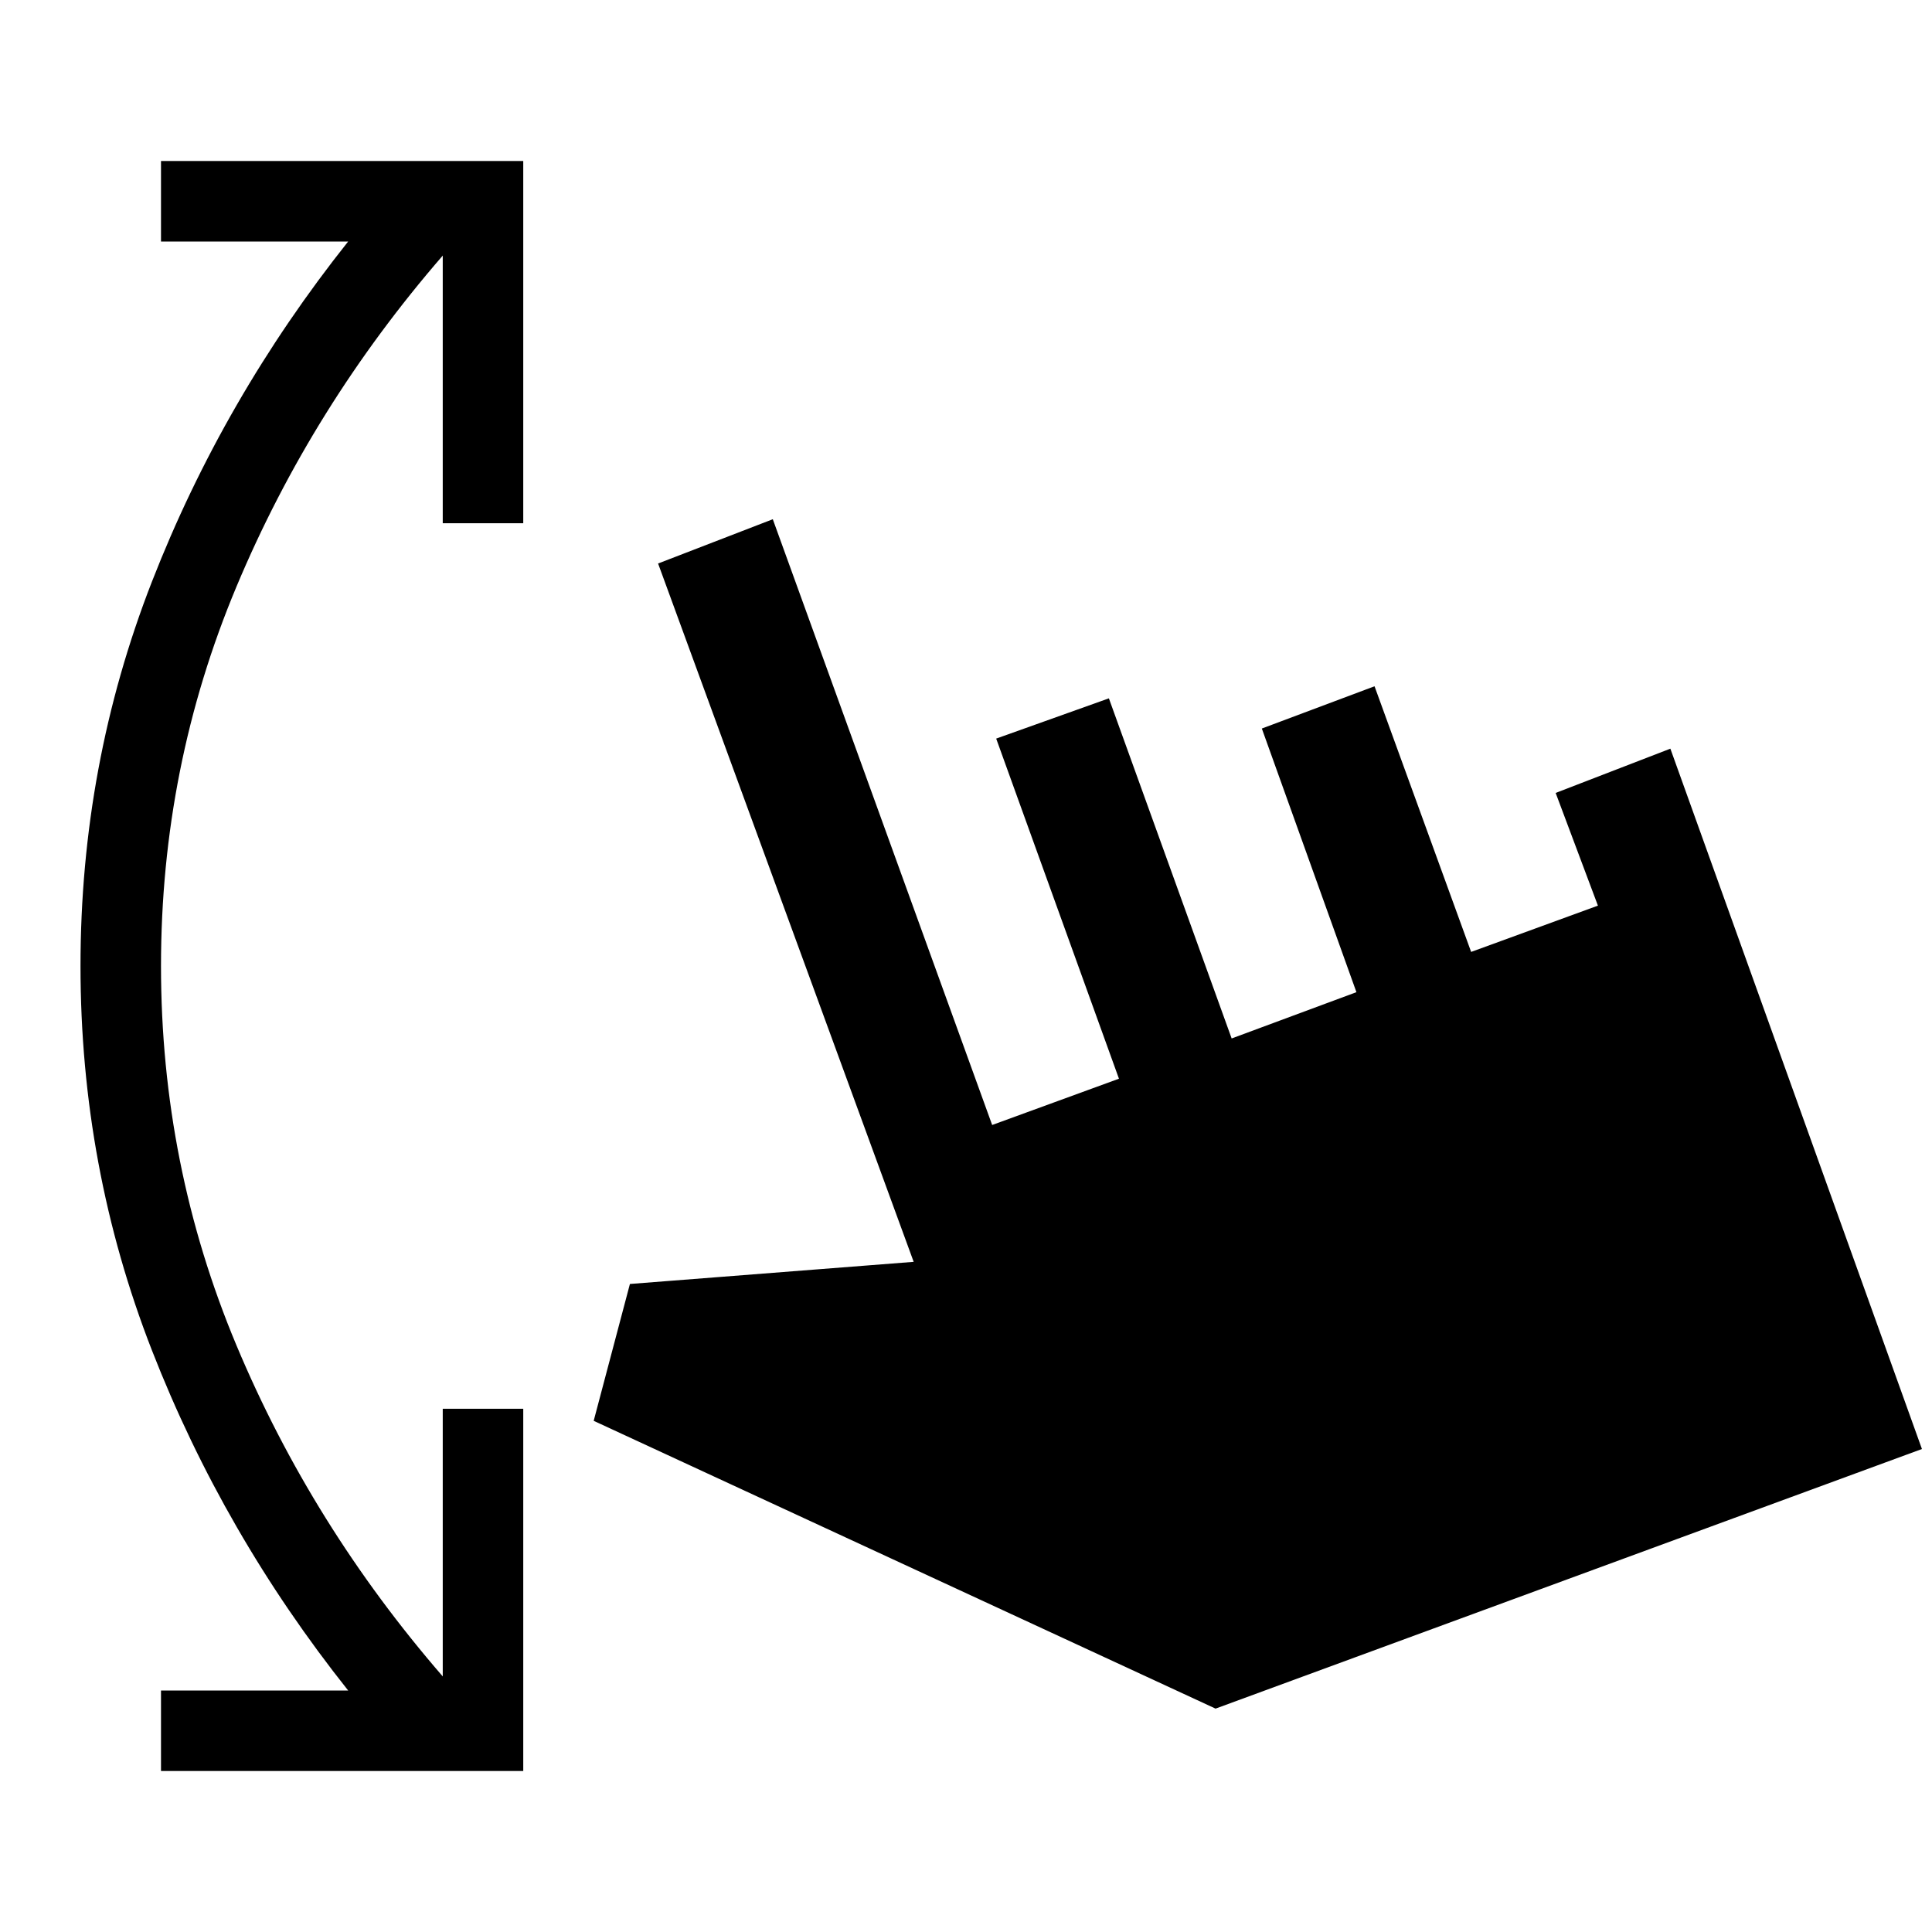
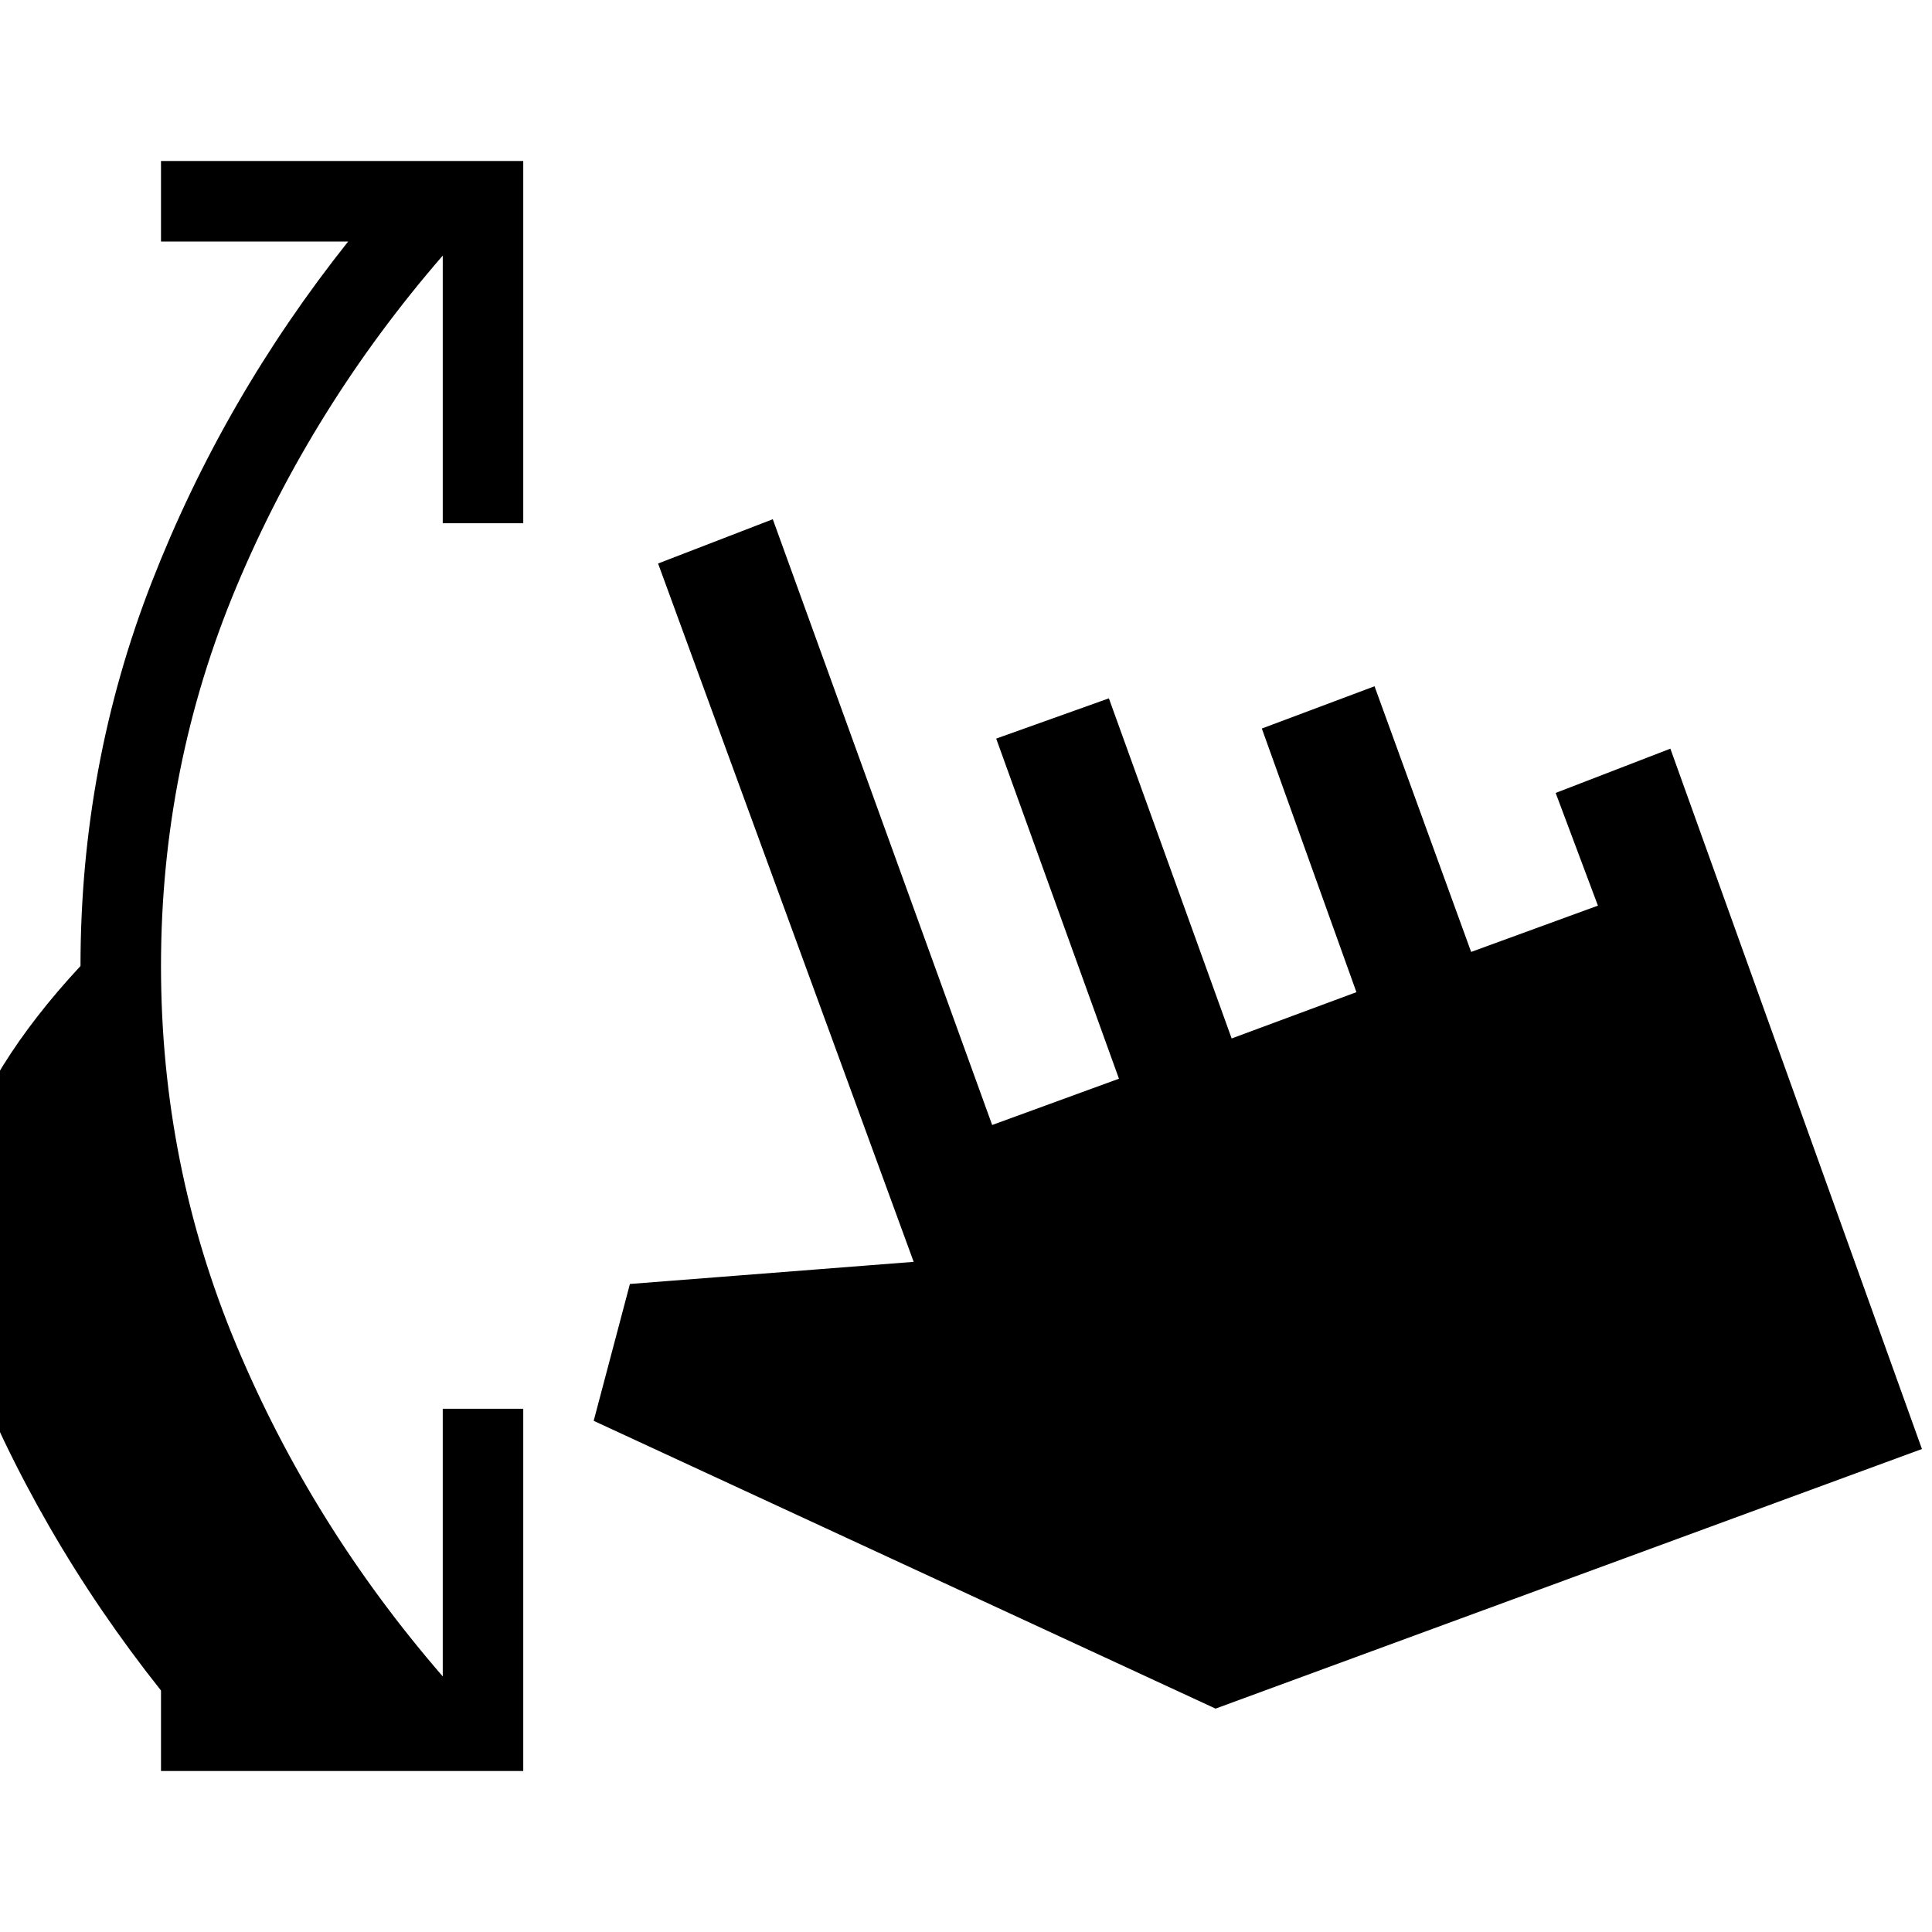
<svg xmlns="http://www.w3.org/2000/svg" width="48" height="48" viewBox="0 -960 960 960">
-   <path d="M80-80v-40h93q-62-78-97.5-169T40-480q0-100 35.5-191T173-840H80v-40h180v180h-40v-133q-65 75-102.5 164.5T80-480q0 99 37.5 188.5T220-127v-133h40v180H80Zm524-31L295-254l18-68 141-11-127-347 57-22 109 301 63-23-61-169 56-20 61 169 62-23-47-131 56-21 48 132 63-23-21-56 57-22 125 348-351 129Z" />
+   <path d="M80-80v-40q-62-78-97.5-169T40-480q0-100 35.5-191T173-840H80v-40h180v180h-40v-133q-65 75-102.5 164.5T80-480q0 99 37.5 188.5T220-127v-133h40v180H80Zm524-31L295-254l18-68 141-11-127-347 57-22 109 301 63-23-61-169 56-20 61 169 62-23-47-131 56-21 48 132 63-23-21-56 57-22 125 348-351 129Z" />
</svg>